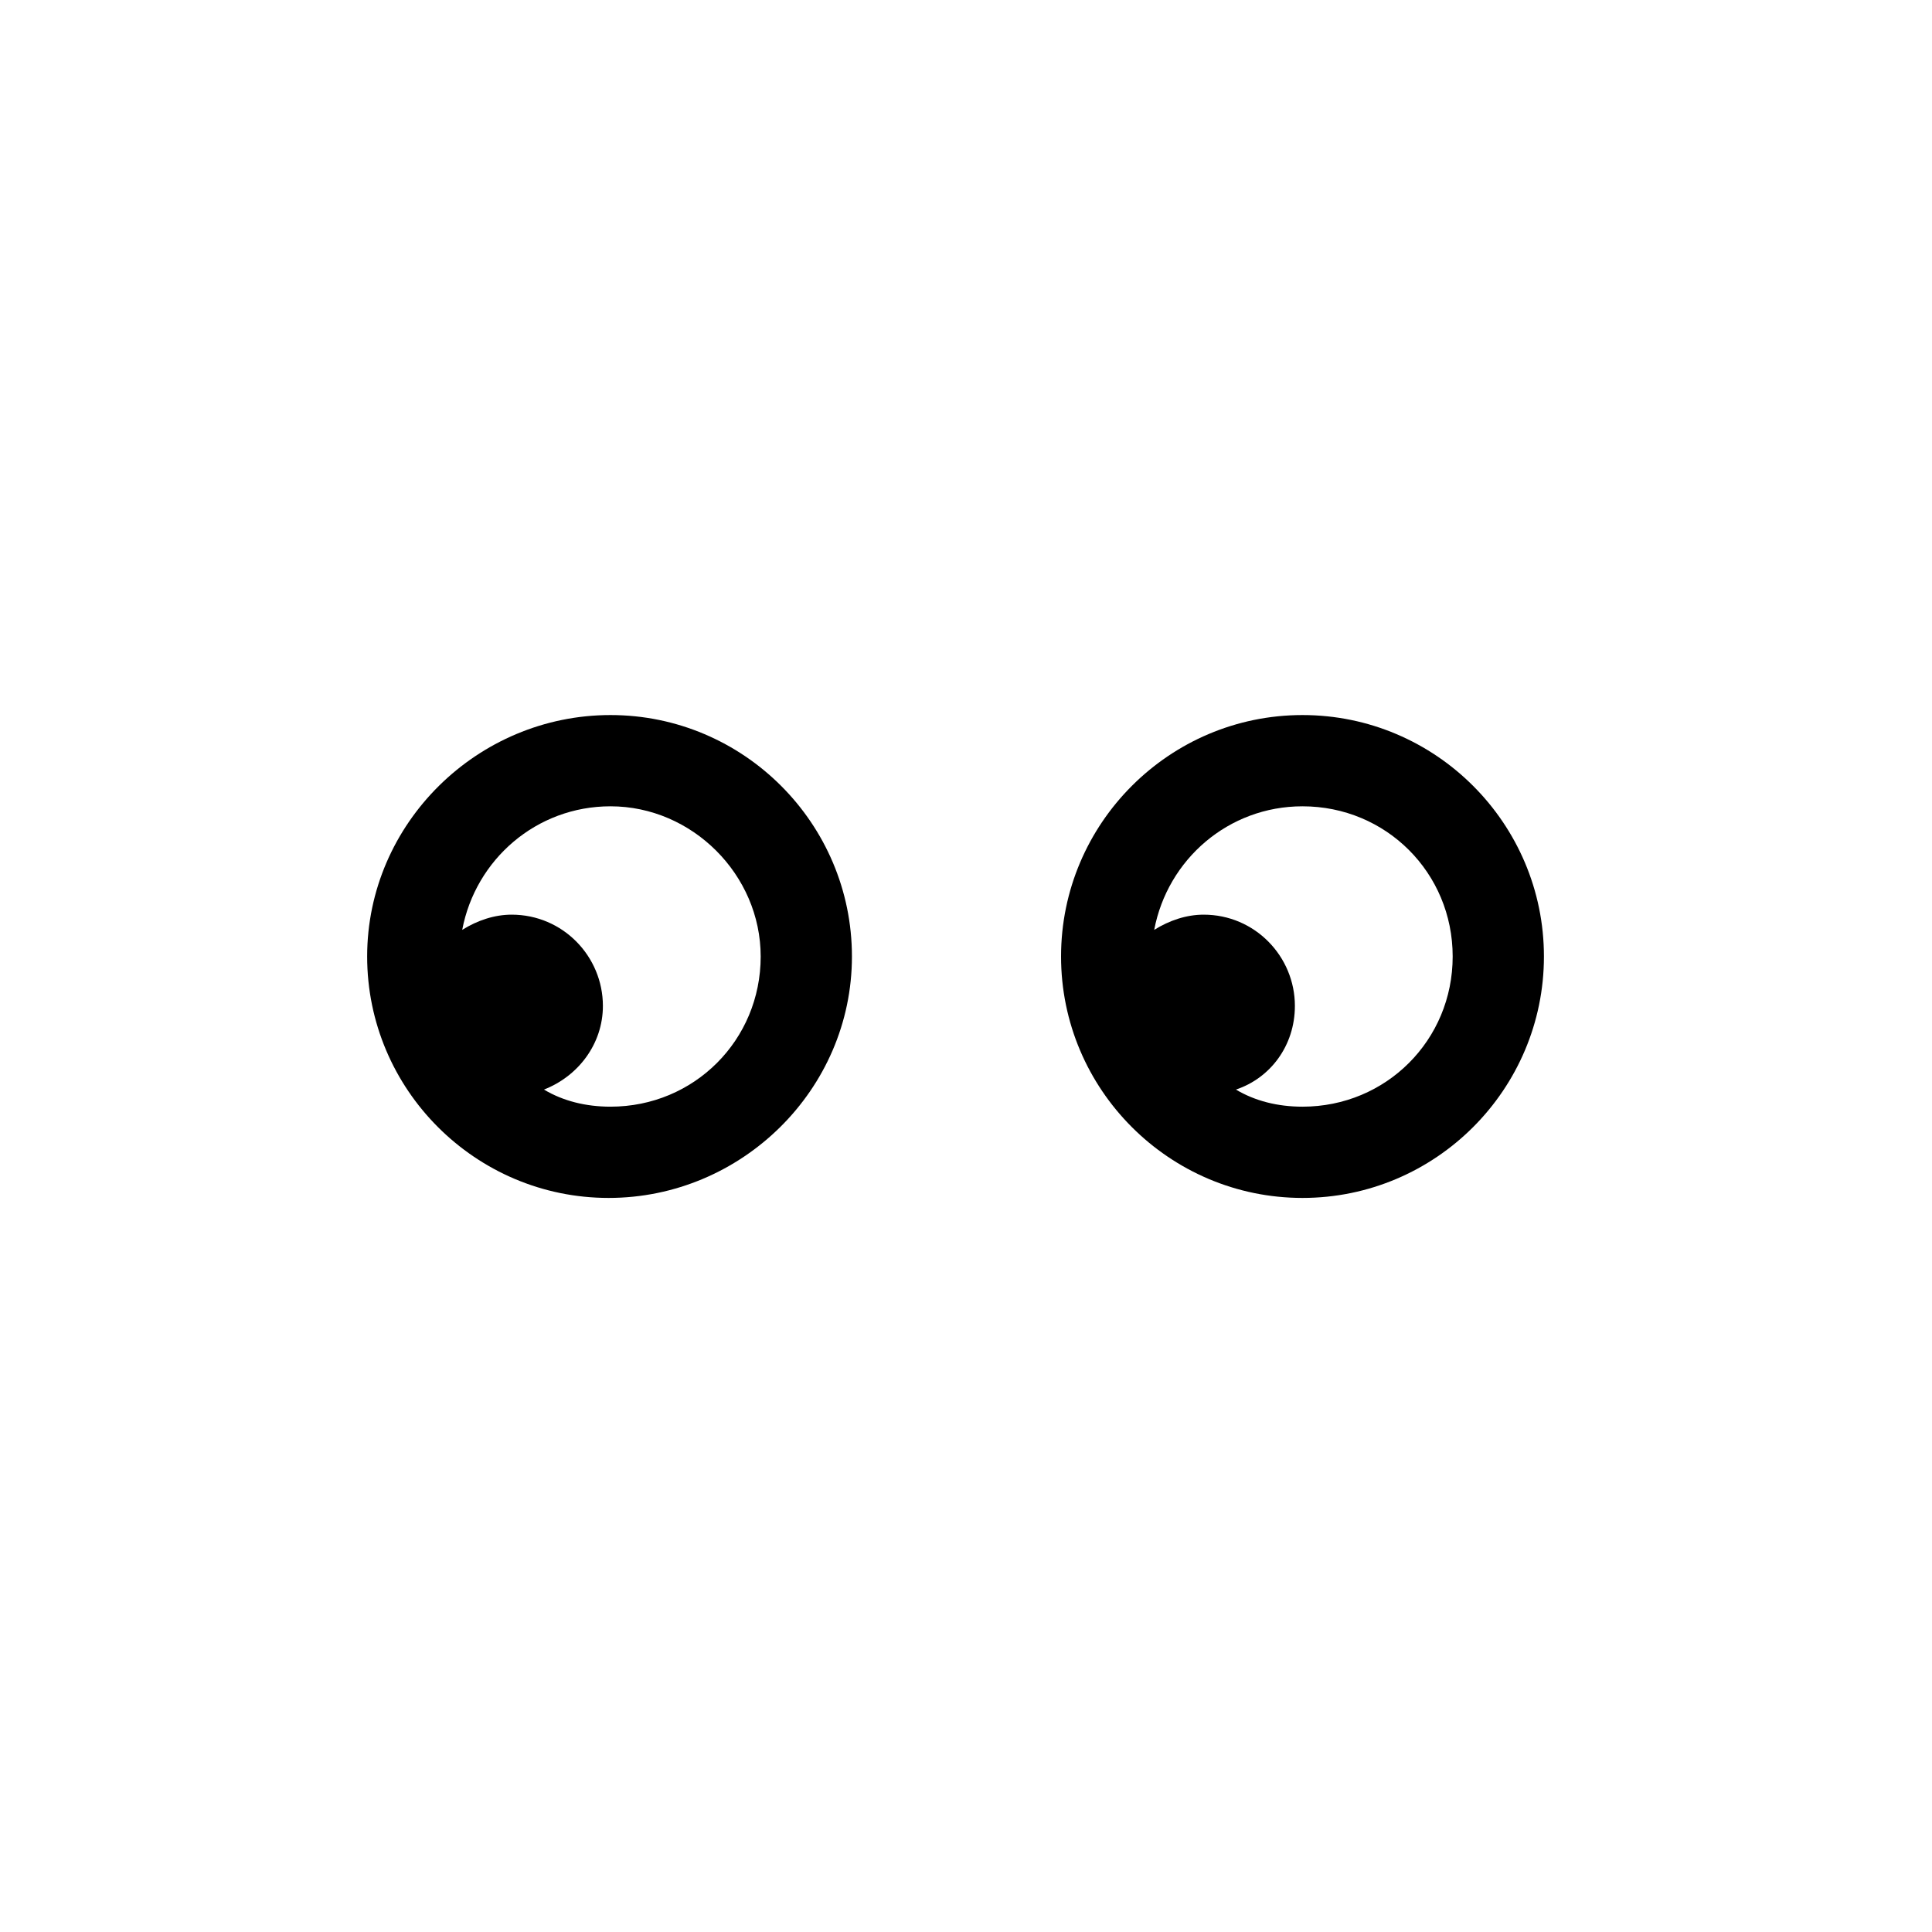
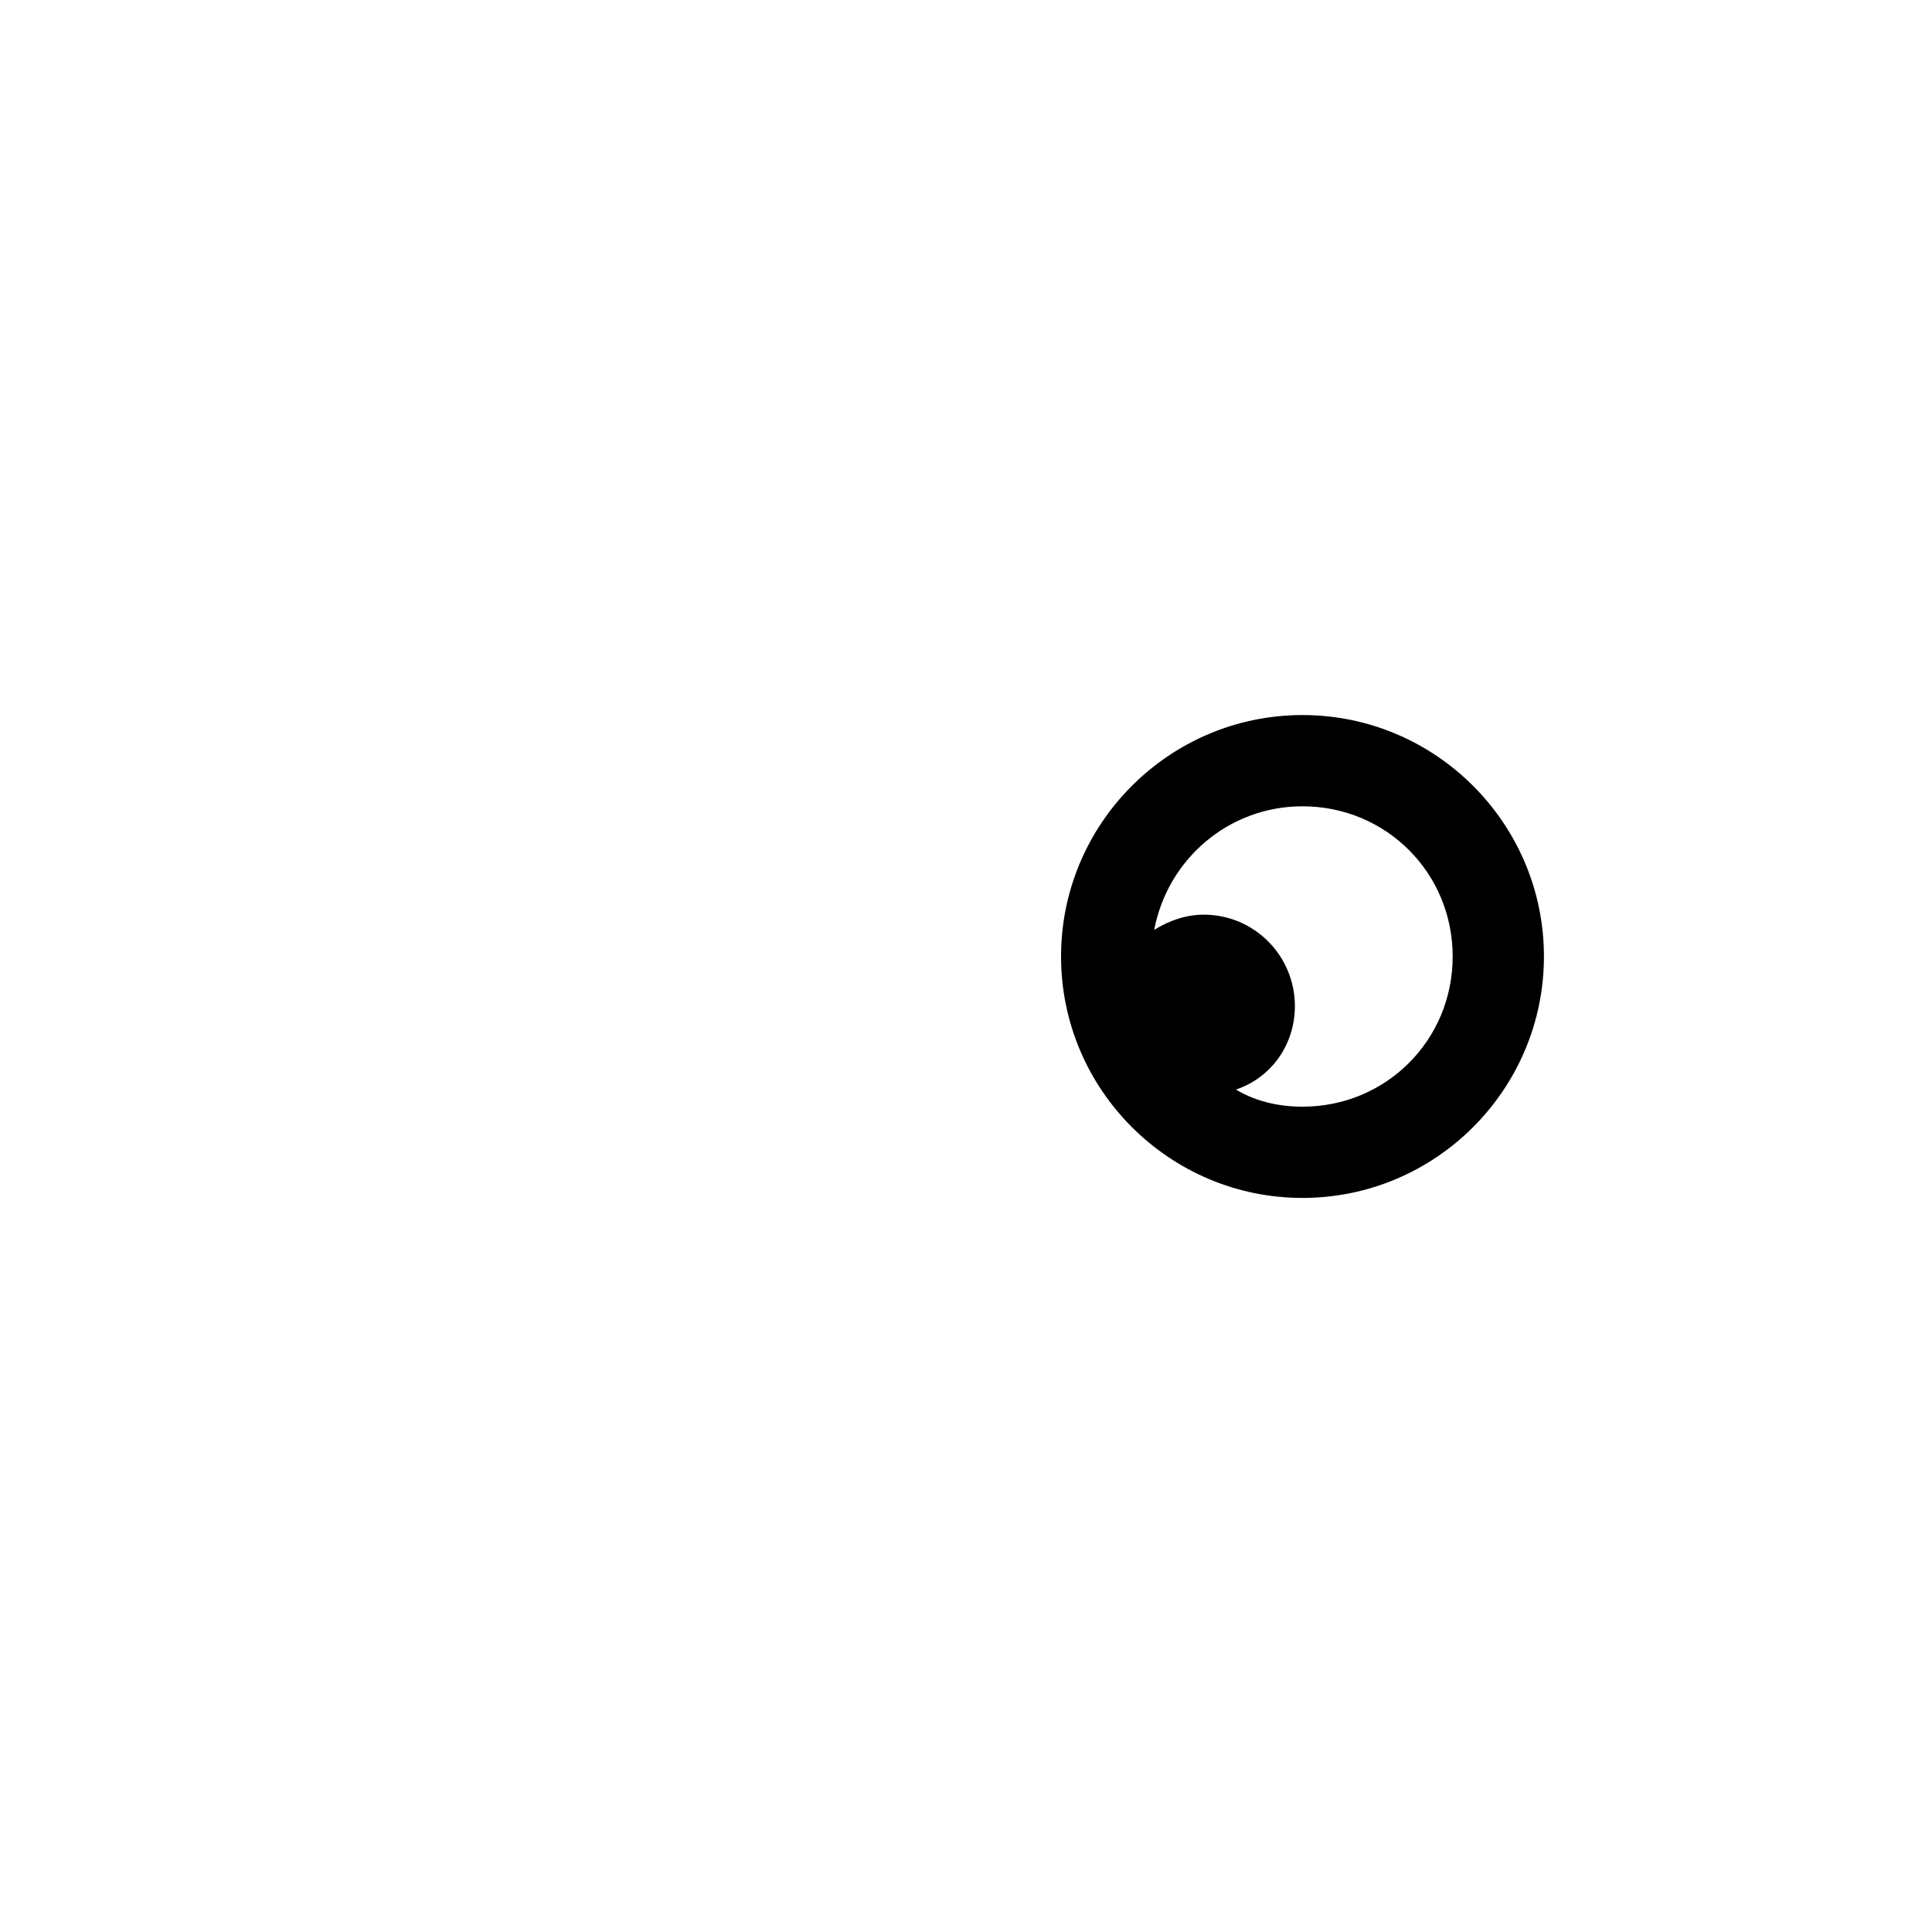
<svg xmlns="http://www.w3.org/2000/svg" fill="#000000" width="800px" height="800px" version="1.1" viewBox="144 144 512 512">
  <g>
-     <path d="m241.3 397.48c0 35.266 28.719 63.984 63.984 63.984 35.27 0 64.488-28.719 64.488-63.984s-28.719-63.984-63.984-63.984-64.488 28.715-64.488 63.984zm104.29 0c0 22.168-17.633 39.801-39.801 39.801-6.551 0-12.594-1.512-17.633-4.535 9.07-3.527 15.617-12.09 15.617-22.168 0-13.098-10.578-24.184-24.184-24.184-4.535 0-9.07 1.512-13.098 4.031 3.527-18.641 19.648-32.746 39.297-32.746 21.664 0 39.801 18.137 39.801 39.801z" />
    <path d="m425.19 397.48c0 35.266 28.719 63.984 63.984 63.984s63.984-28.719 63.984-63.984-28.719-63.984-63.984-63.984-63.984 28.715-63.984 63.984zm61.969 13.098c0-13.098-10.578-24.184-24.184-24.184-4.535 0-9.07 1.512-13.098 4.031 3.527-18.641 19.648-32.746 39.297-32.746 22.168 0 39.801 17.633 39.801 39.801s-17.633 39.801-39.801 39.801c-6.551 0-12.594-1.512-17.633-4.535 9.07-3.023 15.617-11.586 15.617-22.168z" />
  </g>
</svg>